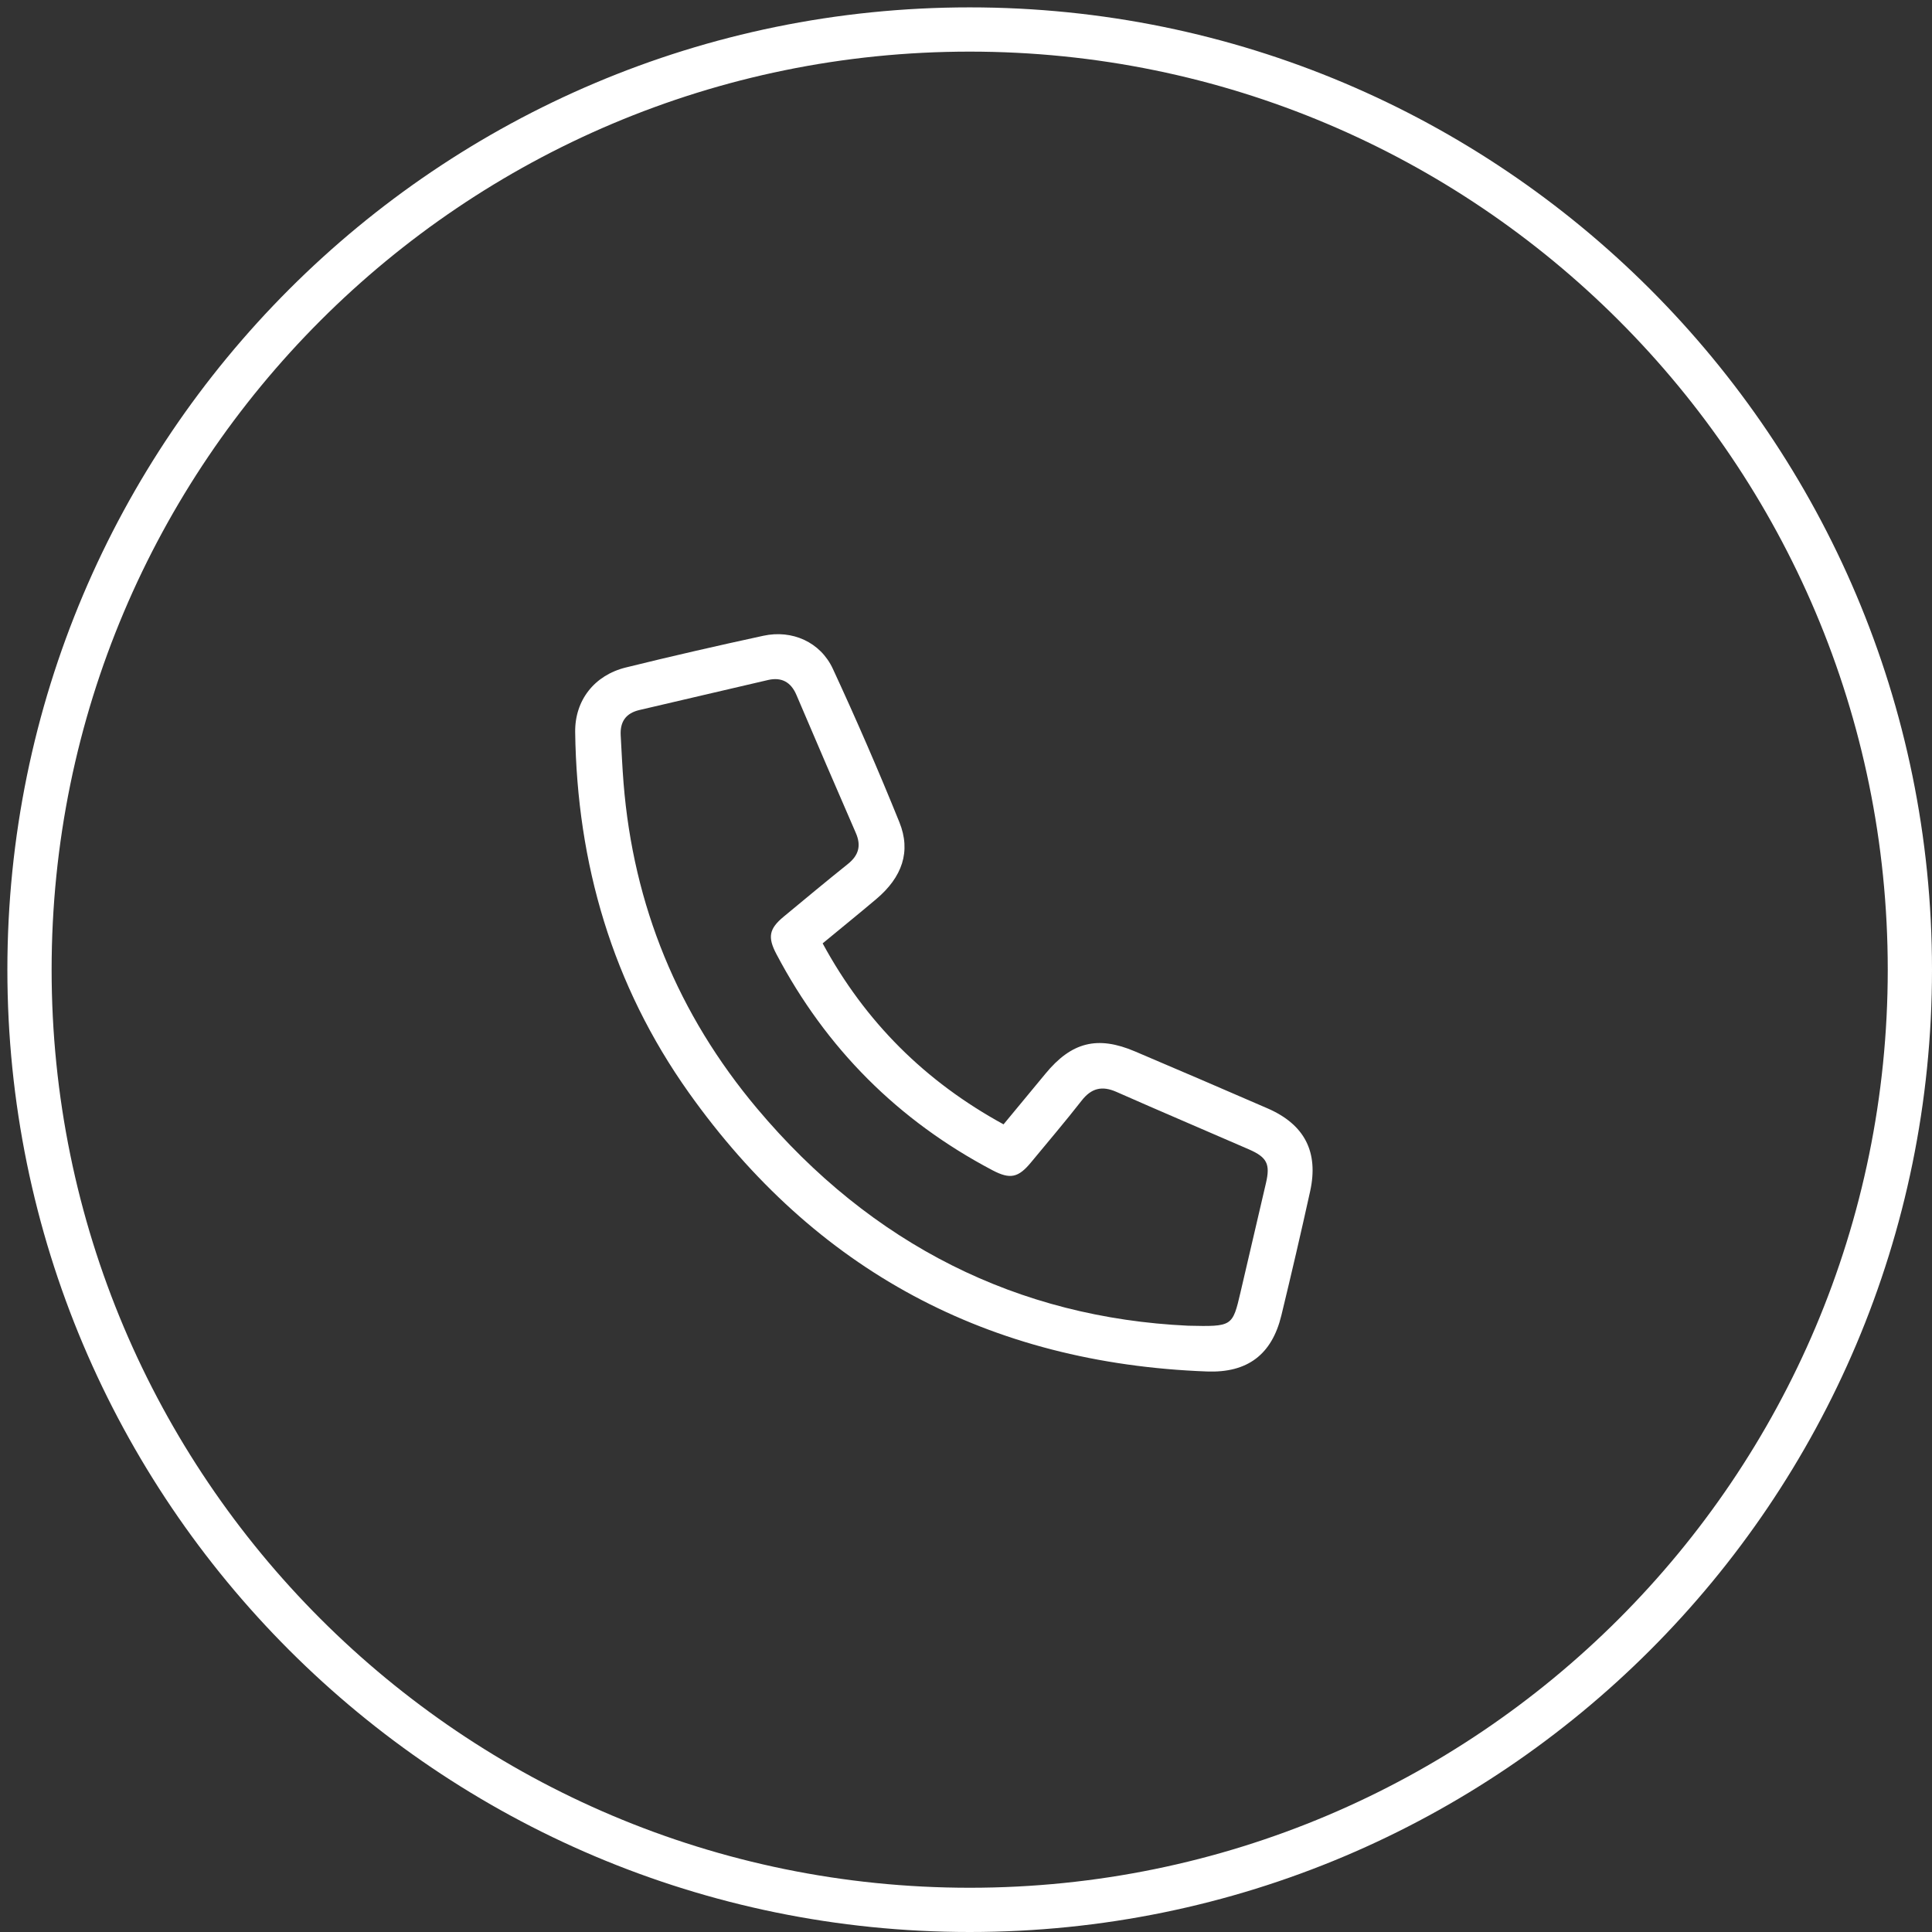
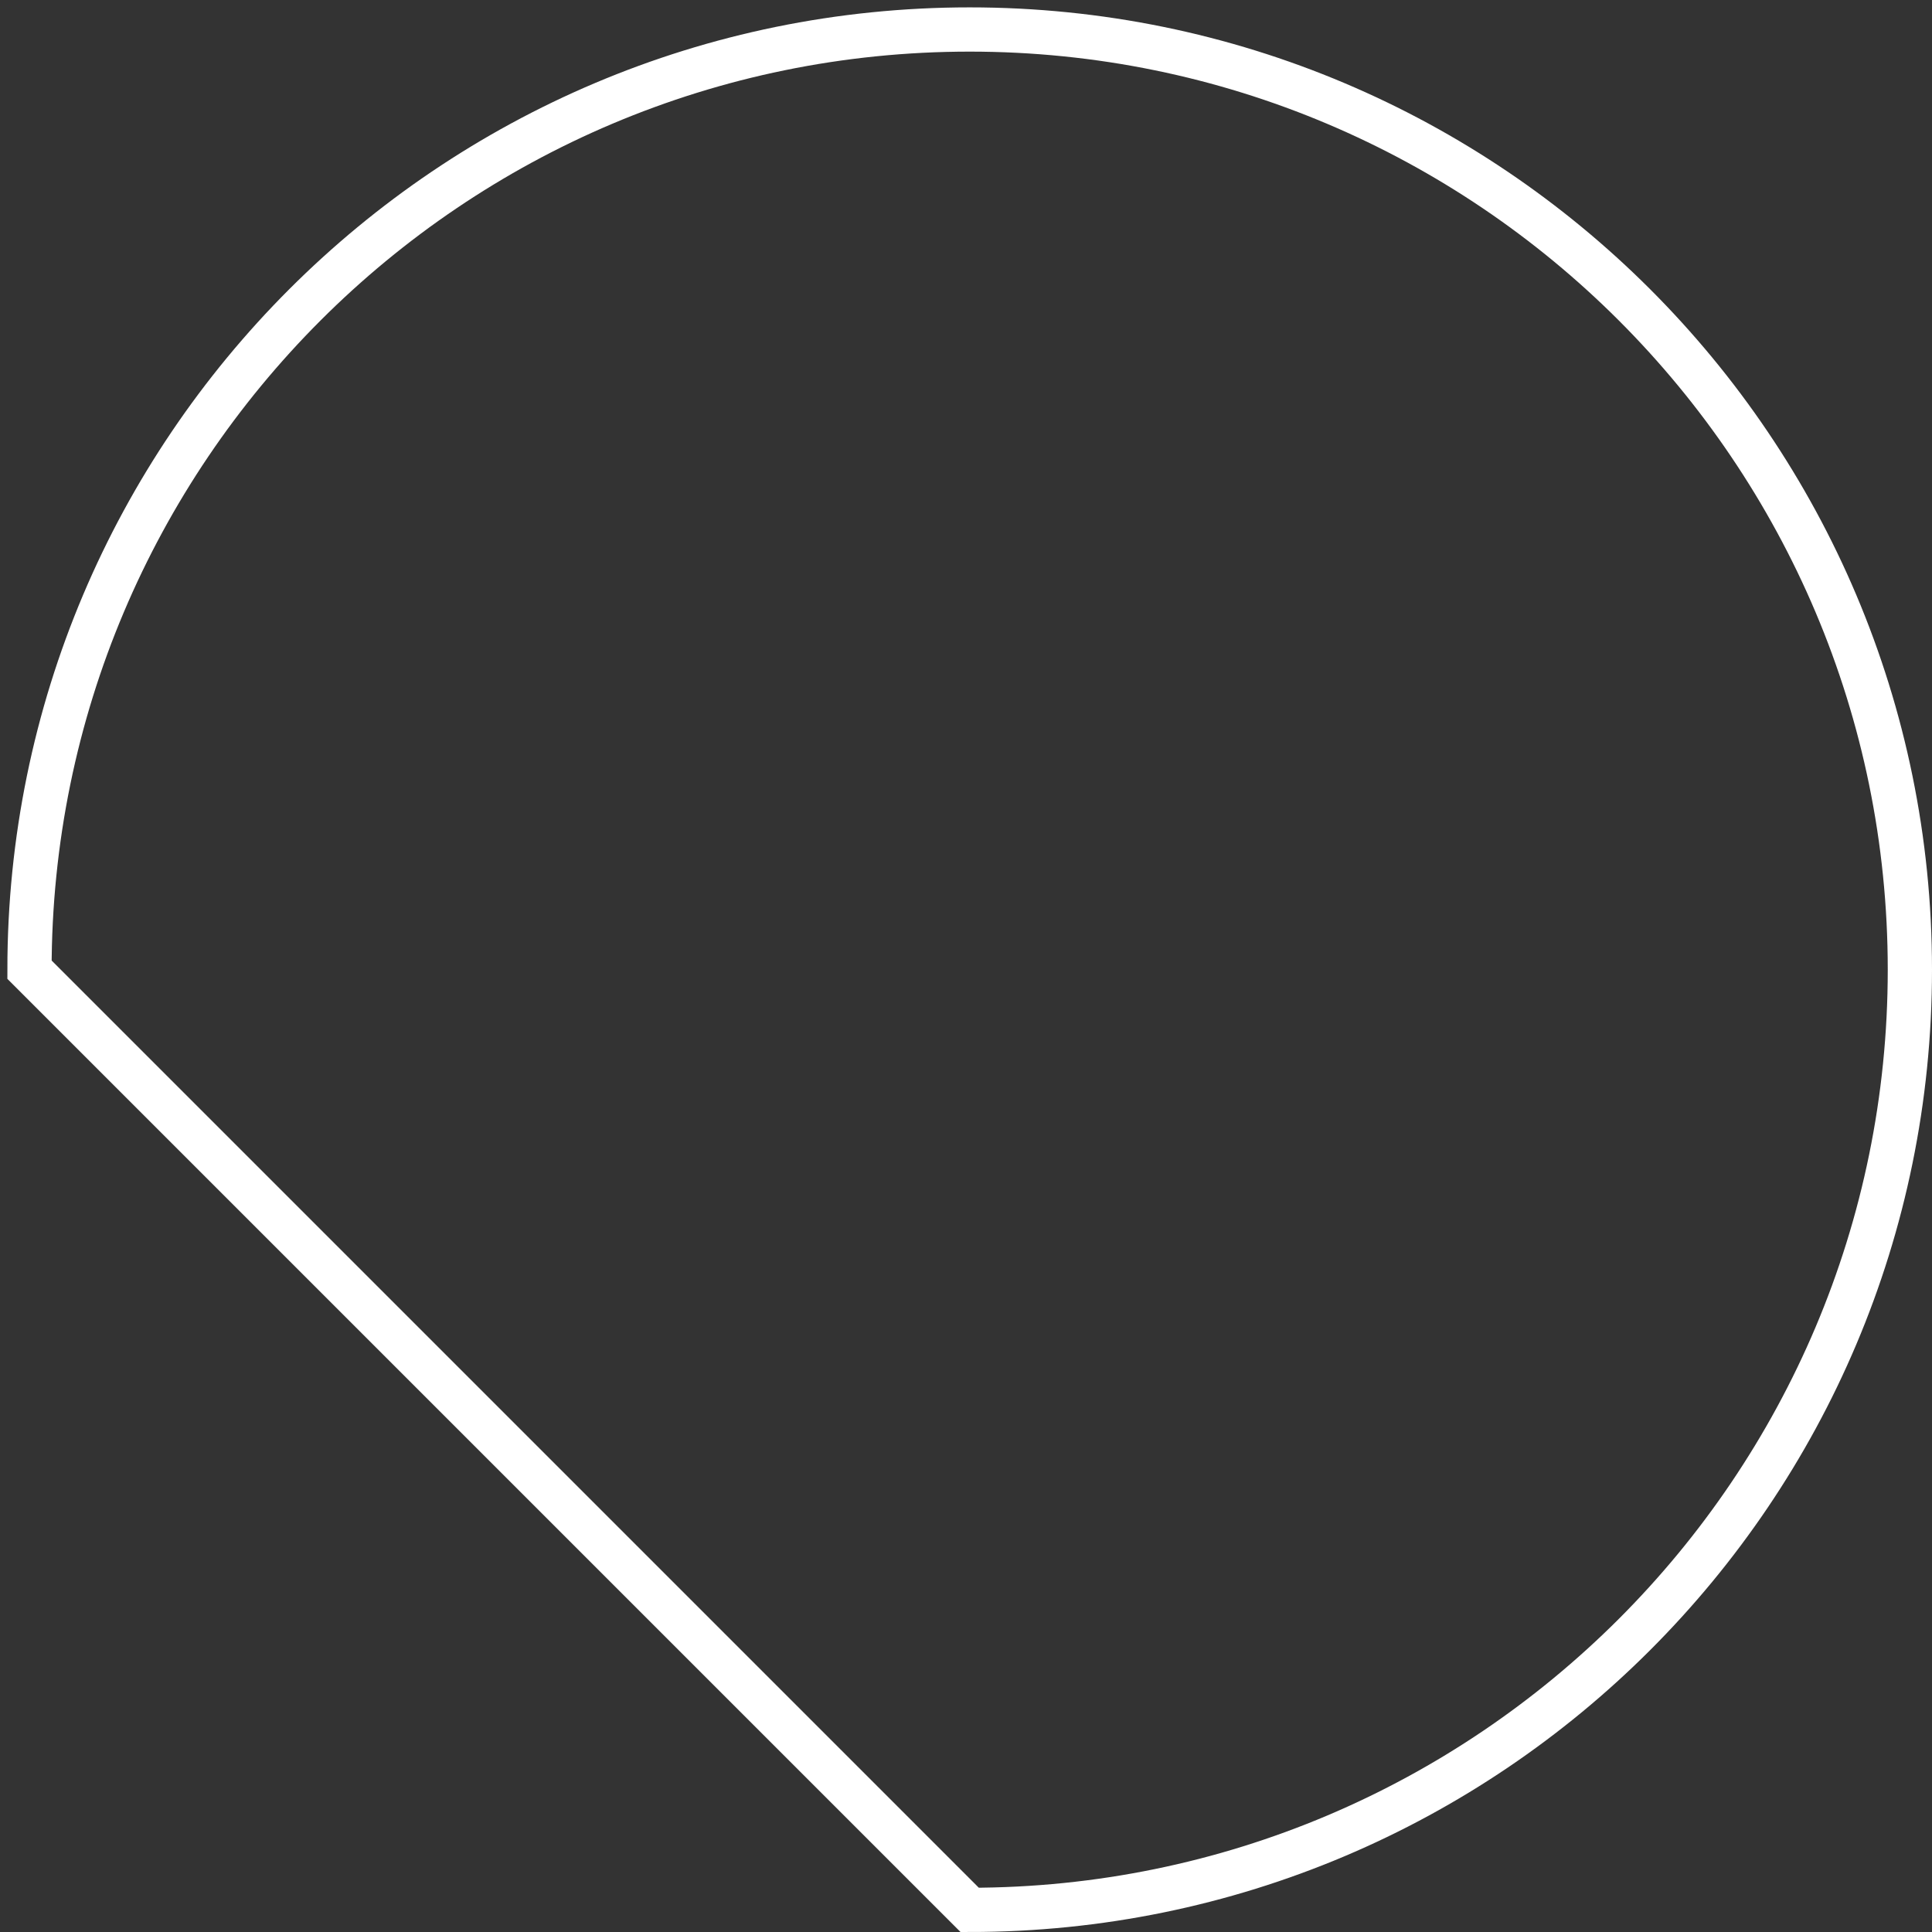
<svg xmlns="http://www.w3.org/2000/svg" version="1.1" width="131px" height="131px" viewBox="0 0 131.0 131.0">
  <rect x="0" y="0" width="131.0" height="131.0" fill="#333333" stroke="none" />
  <defs>
    <clipPath id="i0">
      <path d="M1440,0 L1440,5340 L0,5340 L0,0 L1440,0 Z" />
    </clipPath>
    <clipPath id="i1">
-       <path d="M17.474,2.353 C19.062,5.782 20.569,9.252 21.985,12.755 C22.786,14.739 22.169,16.478 20.425,17.953 C19.236,18.958 18.025,19.938 16.78,20.965 C19.675,26.302 23.738,30.336 29.046,33.237 C30.022,32.057 30.953,30.939 31.877,29.815 C33.65,27.655 35.413,27.206 37.964,28.294 C40.964,29.573 43.963,30.854 46.952,32.156 C49.457,33.246 50.421,35.108 49.834,37.778 C49.215,40.588 48.562,43.39 47.885,46.187 C47.239,48.855 45.58,50.097 42.84,49.994 C28.033,49.44 16.276,43.153 7.703,31.085 C2.524,23.794 0.123,15.558 0,6.644 C-0.028,4.492 1.293,2.786 3.438,2.258 C6.535,1.494 9.646,0.782 12.764,0.107 C14.71,-0.315 16.631,0.533 17.474,2.353 Z M13.083,3.107 C10.176,3.774 7.276,4.47 4.37,5.14 C3.433,5.356 3.035,5.938 3.087,6.868 C3.148,7.943 3.194,9.018 3.28,10.091 C3.946,18.412 6.976,25.785 12.336,32.164 C20.104,41.41 30.038,46.352 41.553,46.89 C44.569,46.956 44.569,46.956 45.117,44.607 C45.691,42.143 46.267,39.678 46.84,37.214 C47.138,35.932 46.916,35.471 45.68,34.932 C42.691,33.629 39.688,32.357 36.705,31.038 C35.726,30.605 35.006,30.776 34.343,31.625 C33.231,33.049 32.057,34.425 30.906,35.819 C30.043,36.864 29.486,36.976 28.295,36.349 C21.895,32.978 17.016,28.089 13.645,21.693 C13.039,20.544 13.146,19.976 14.137,19.155 C15.582,17.958 17.025,16.757 18.49,15.584 C19.218,15.001 19.408,14.348 19.031,13.482 C17.674,10.365 16.333,7.242 15,4.116 C14.627,3.241 13.985,2.9 13.083,3.107 Z" />
-     </clipPath>
+       </clipPath>
  </defs>
  <g transform="translate(-335.0 -2543.0)">
    <g clip-path="url(#i0)">
      <g transform="translate(337.0 2545.0)">
-         <path d="M63.75,127.5 C98.958,127.5 127.5,98.958 127.5,63.75 C127.5,28.542 98.958,0 63.75,0 C28.542,0 0,28.542 0,63.75 C0,98.958 28.542,127.5 63.75,127.5 Z" stroke="#FFFFFF" stroke-width="3" fill="none" stroke-miterlimit="10" />
+         <path d="M63.75,127.5 C98.958,127.5 127.5,98.958 127.5,63.75 C127.5,28.542 98.958,0 63.75,0 C28.542,0 0,28.542 0,63.75 Z" stroke="#FFFFFF" stroke-width="3" fill="none" stroke-miterlimit="10" />
        <g transform="translate(37 41.0)">
          <g clip-path="url(#i1)">
-             <polygon points="1.02357847e-13,0 50.001,0 50.001,50 1.02357847e-13,50 1.02357847e-13,0" stroke="none" fill="#FFFFFF" />
-           </g>
+             </g>
        </g>
      </g>
    </g>
  </g>
</svg>